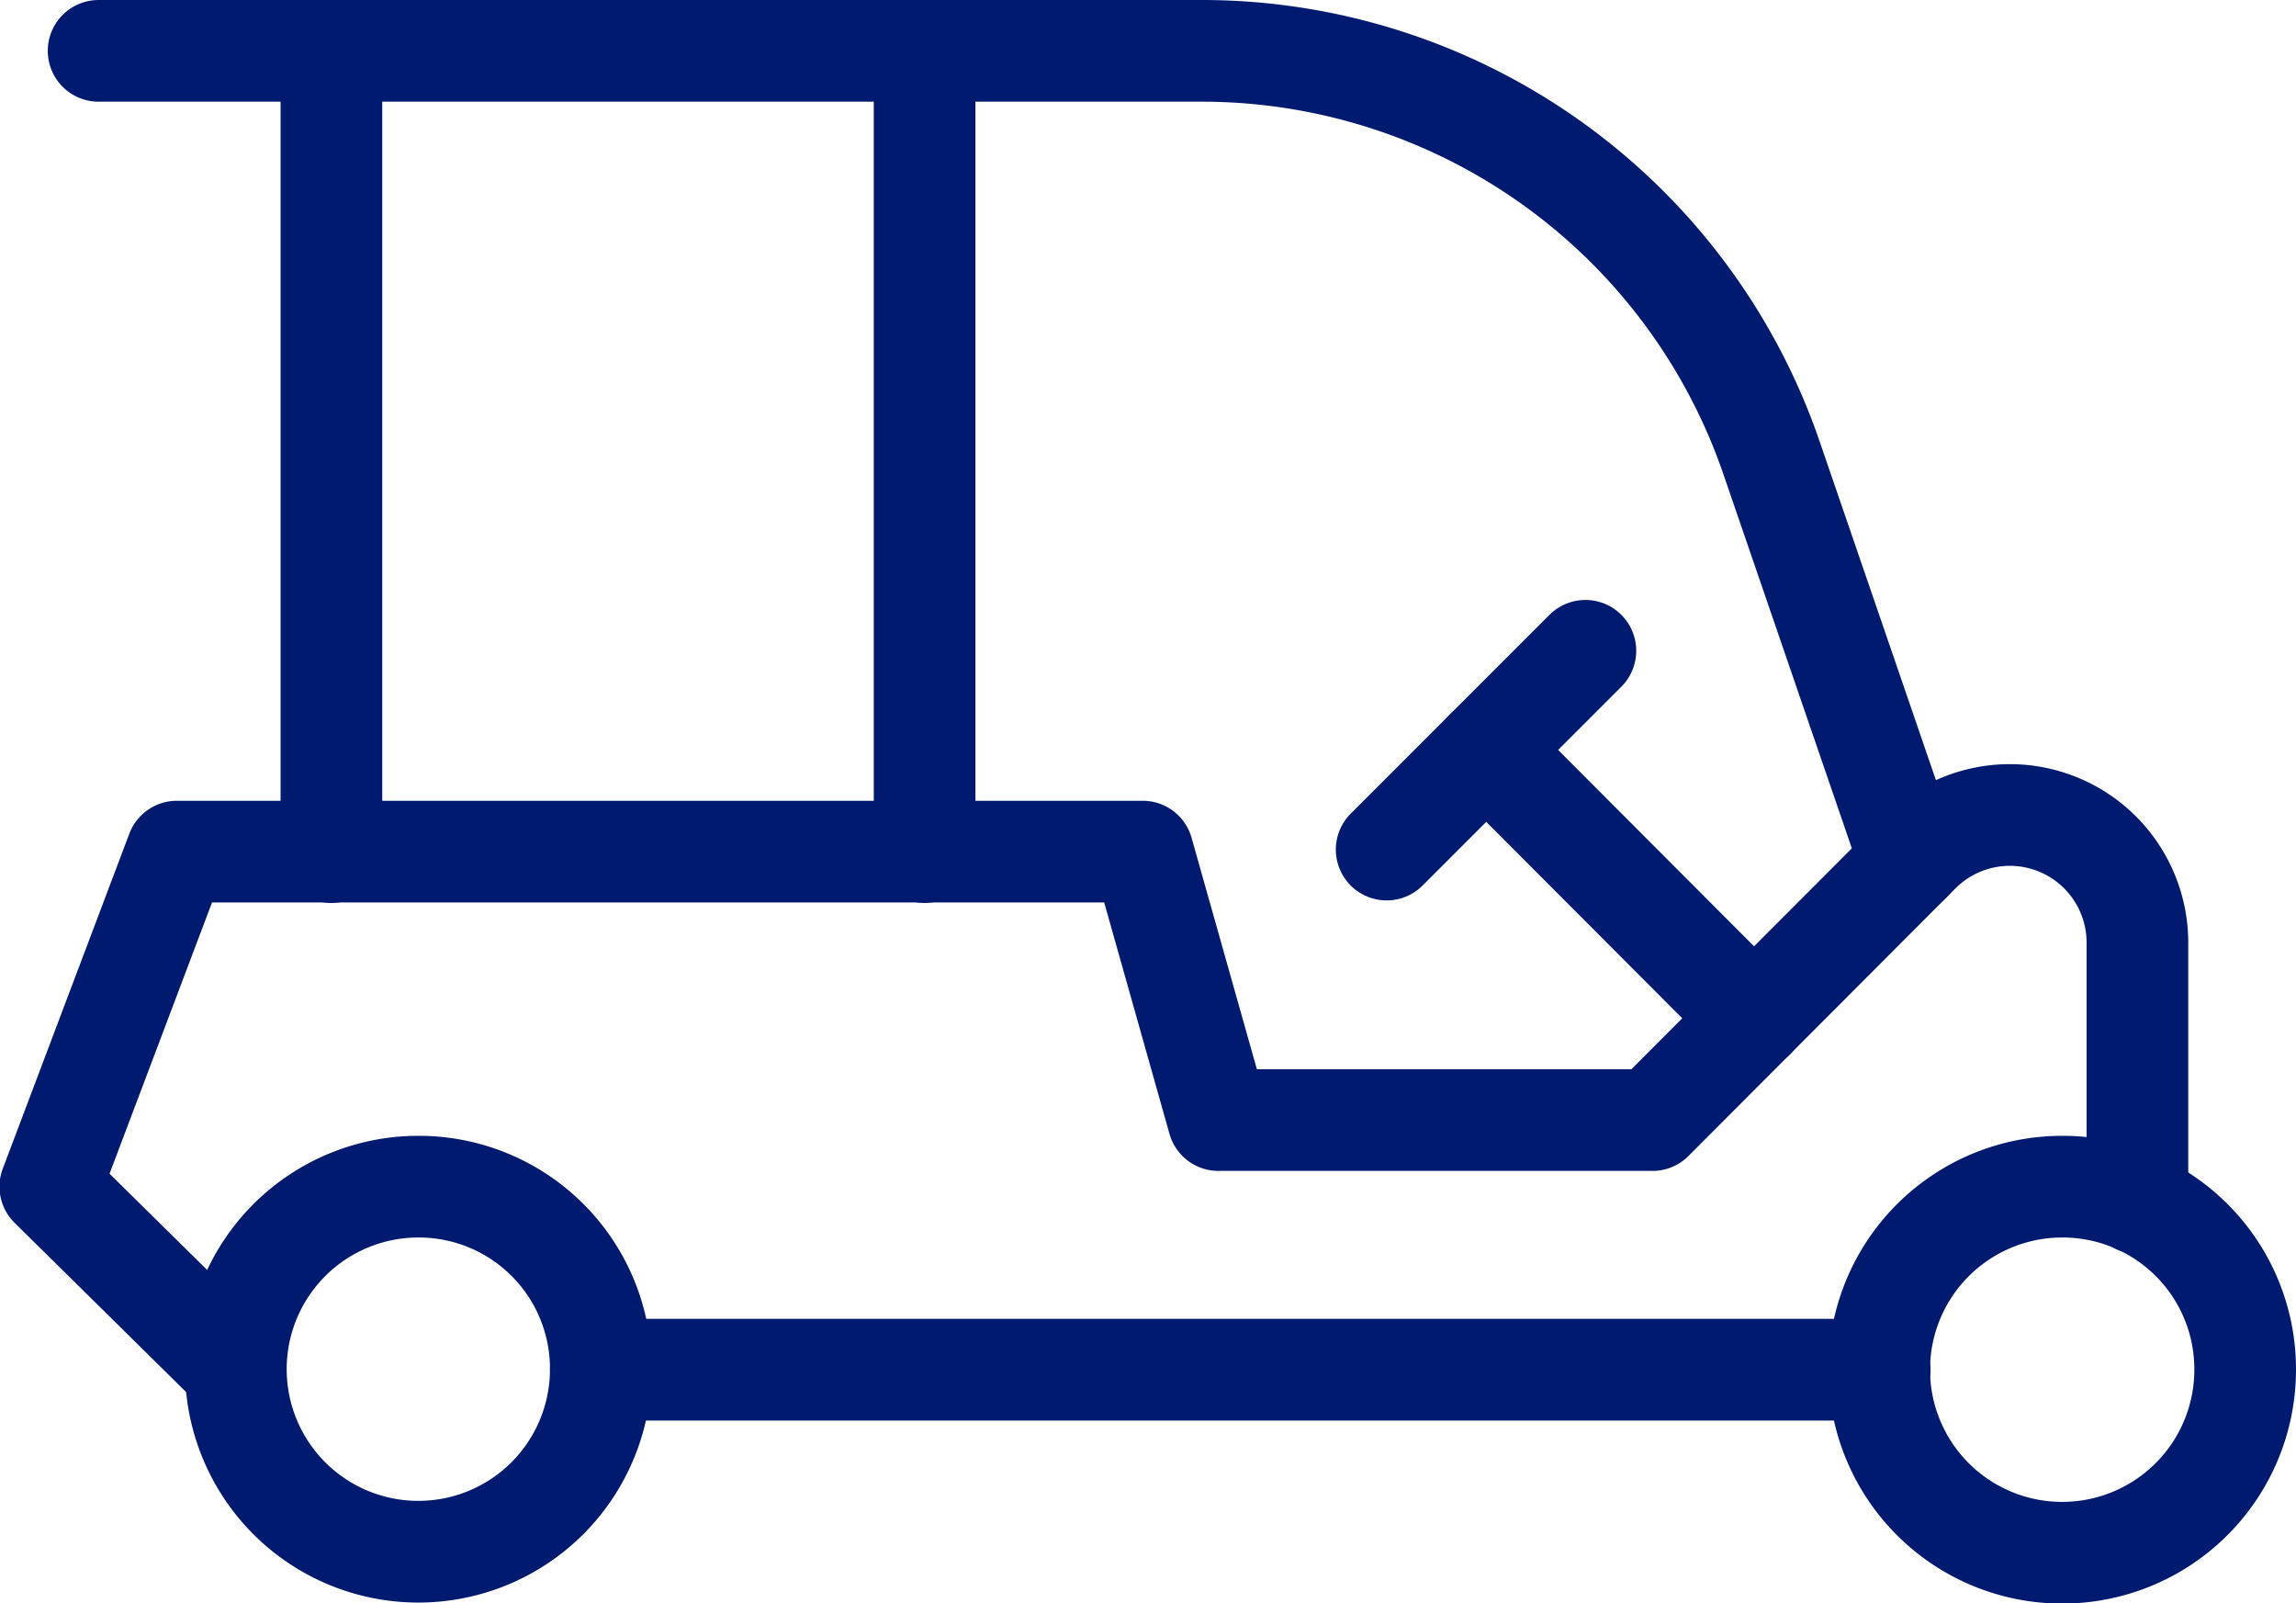
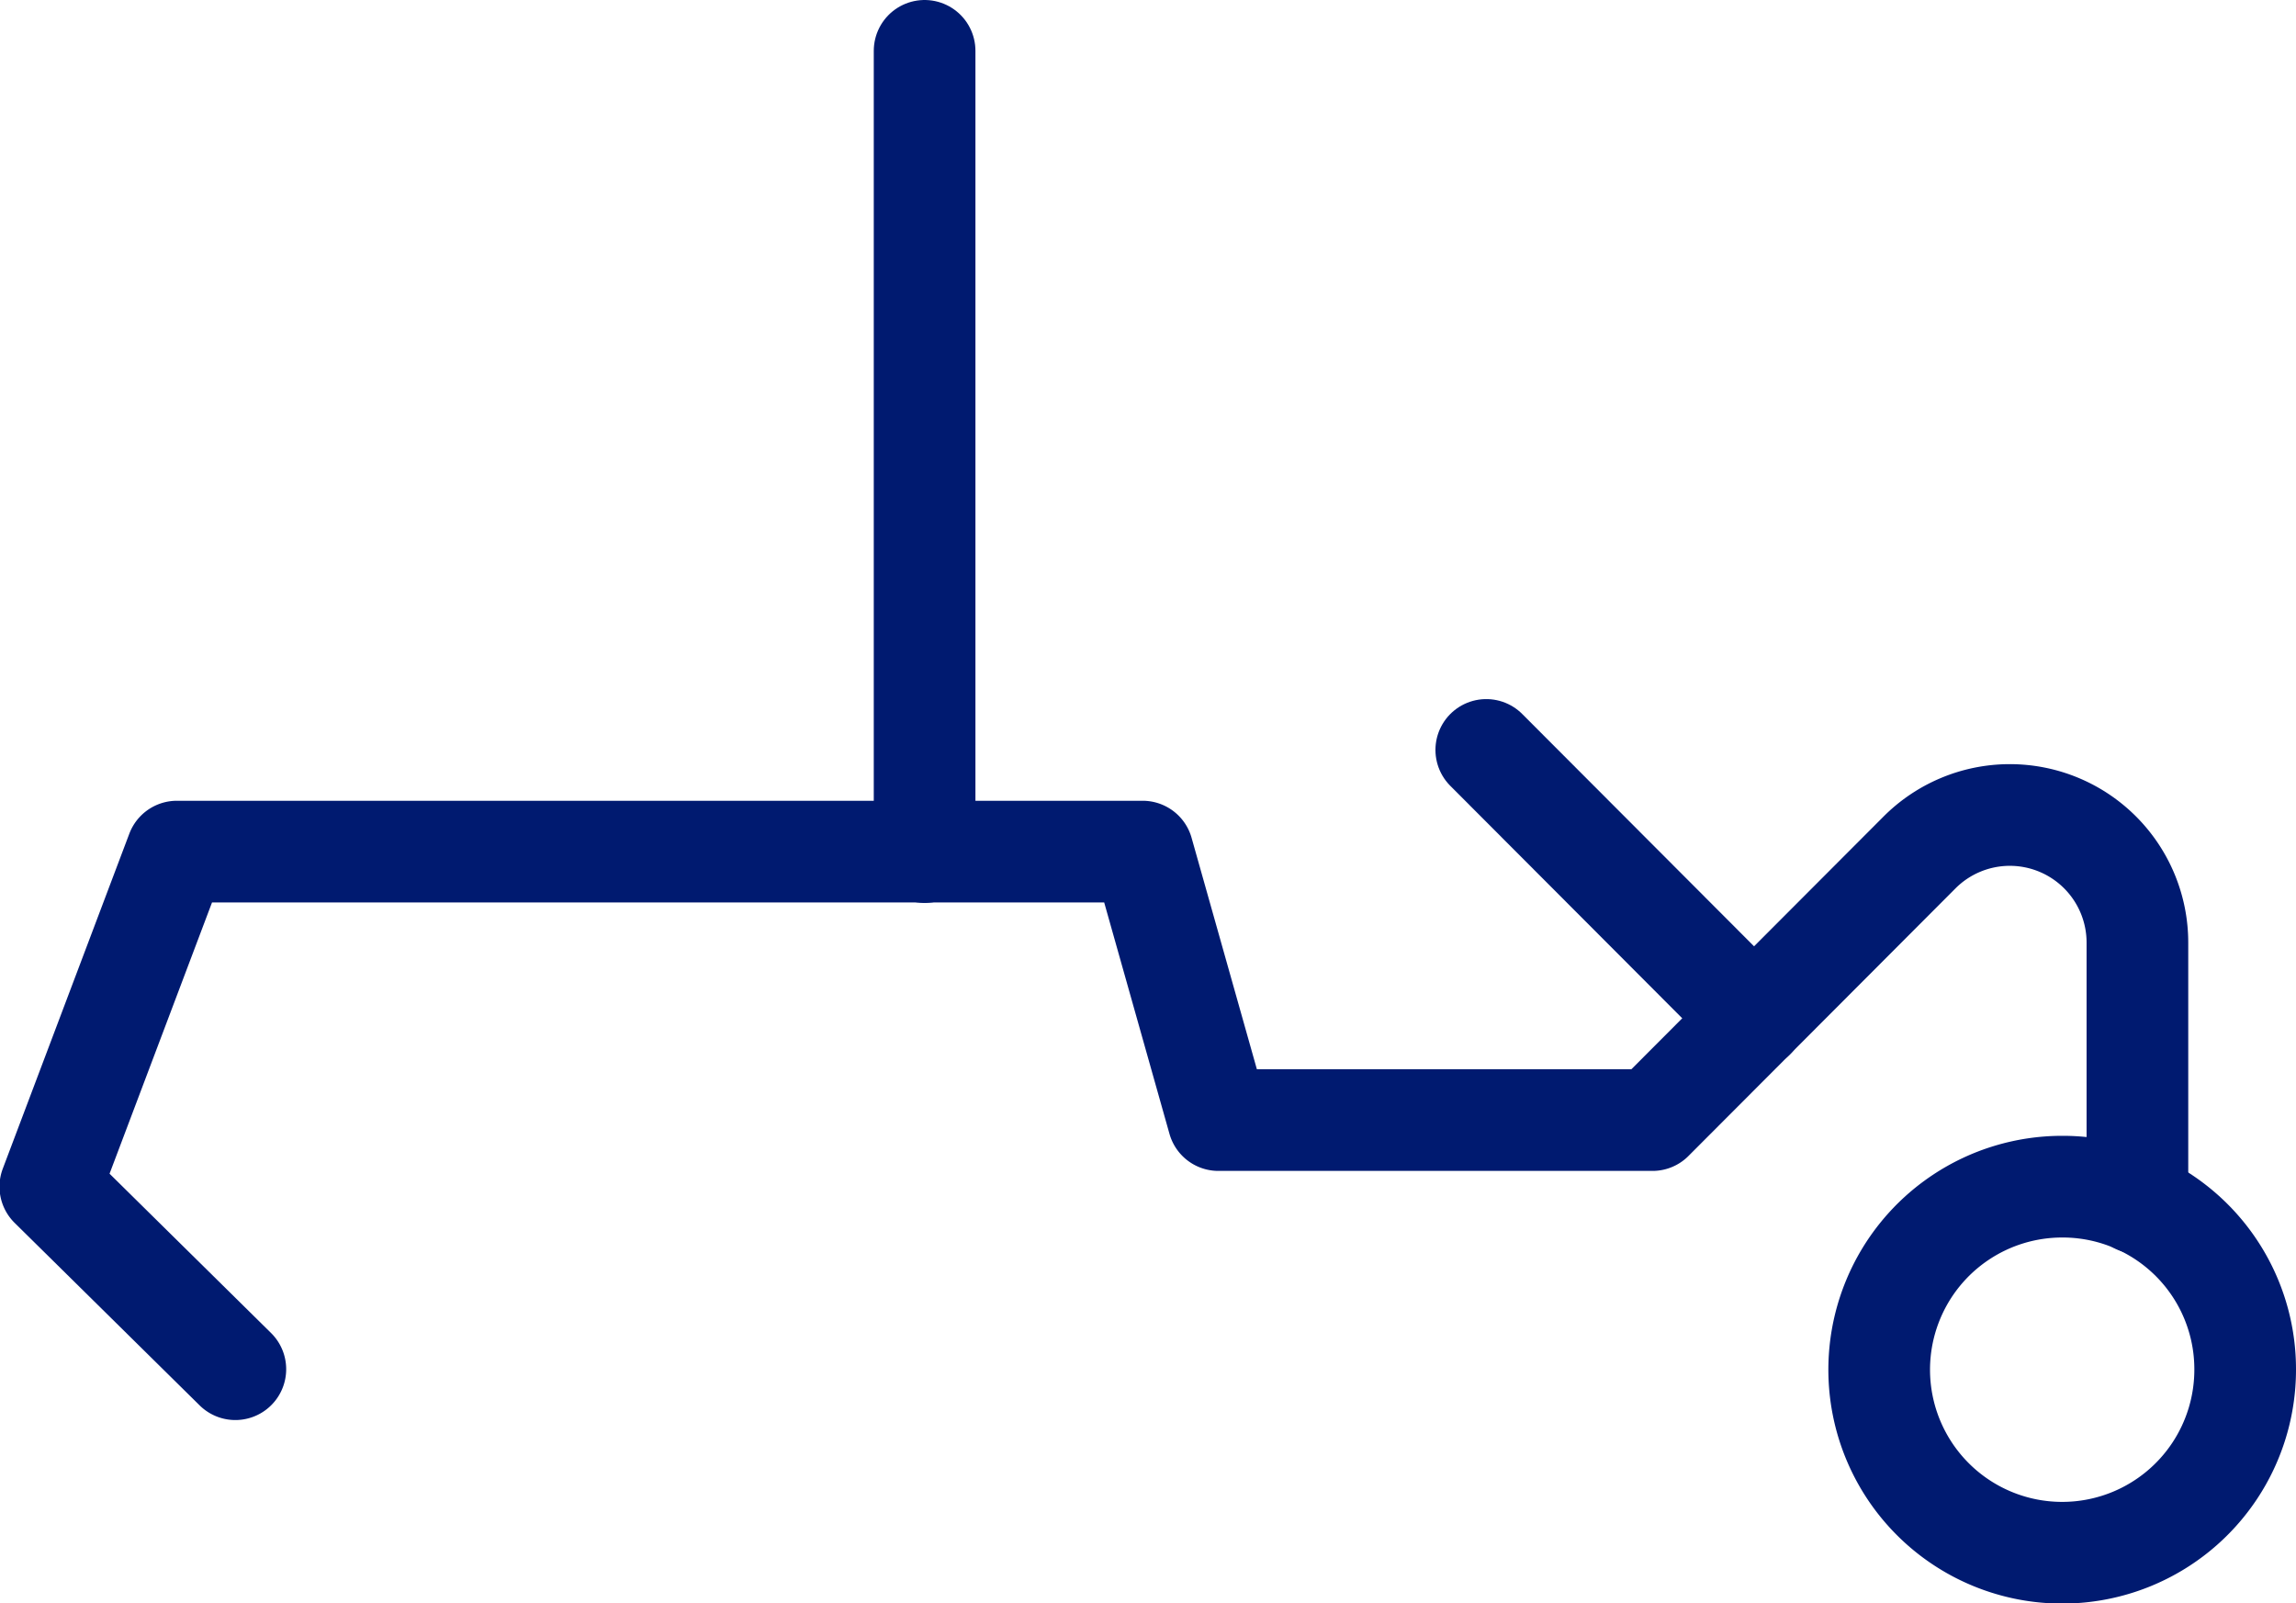
<svg xmlns="http://www.w3.org/2000/svg" id="隔离模式" viewBox="0 0 45.17 31.53">
  <defs>
    <style>.cls-1{fill:none;stroke:#001a70;stroke-linecap:round;stroke-linejoin:round;stroke-width:2px;}</style>
  </defs>
  <title>icon6</title>
  <path class="cls-1" d="M621.06,49.66a3.6,3.6,0,1,1-3.6-3.59A3.59,3.59,0,0,1,621.06,49.66Z" transform="translate(-576.89 -22.73)" />
-   <path class="cls-1" d="M588.71,49.66a3.59,3.59,0,1,1-3.59-3.59A3.58,3.58,0,0,1,588.71,49.66Z" transform="translate(-576.89 -22.73)" />
  <path class="cls-1" d="M618.94,46.39V41.28a2.51,2.51,0,0,0-4.29-1.78l-5.25,5.26h-8.54l-1.49-5.28h-19l-2.49,6.59,3.64,3.59" transform="translate(-576.89 -22.73)" />
-   <path class="cls-1" d="M614.47,39.68l-2.73-7.95a11.85,11.85,0,0,0-11.21-8h-21.7" transform="translate(-576.89 -22.73)" />
-   <line class="cls-1" x1="6.52" y1="16.76" x2="6.52" y2="1" />
  <line class="cls-1" x1="18.19" y1="16.76" x2="18.19" y2="1" />
-   <line class="cls-1" x1="36.98" y1="26.94" x2="11.82" y2="26.94" />
  <line class="cls-1" x1="34.51" y1="20.03" x2="29.24" y2="14.75" />
-   <line class="cls-1" x1="31.19" y1="12.8" x2="27.28" y2="16.71" />
</svg>